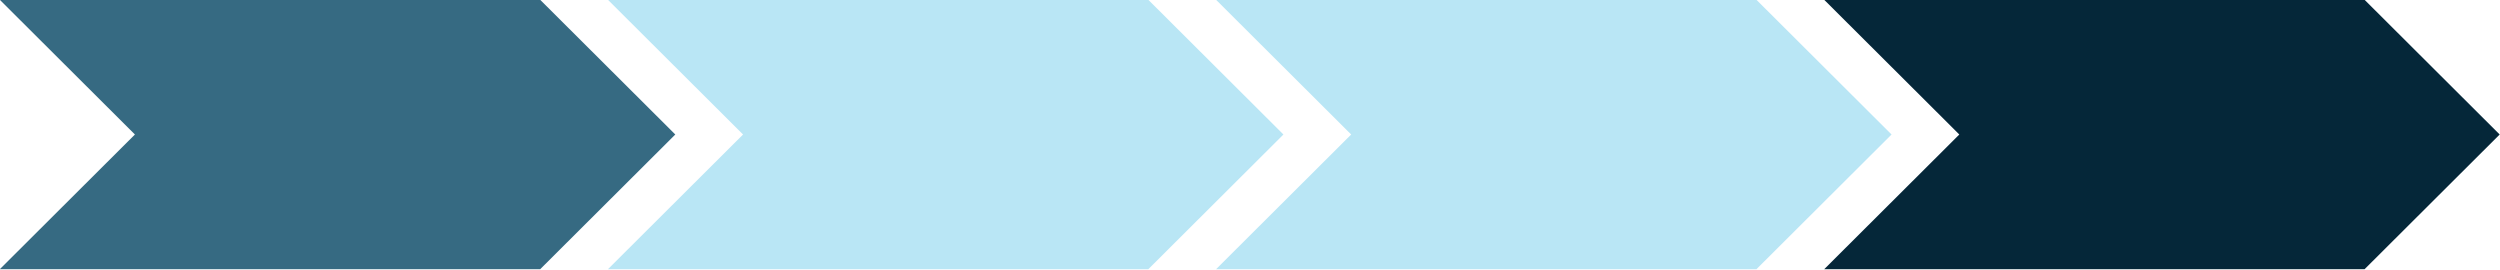
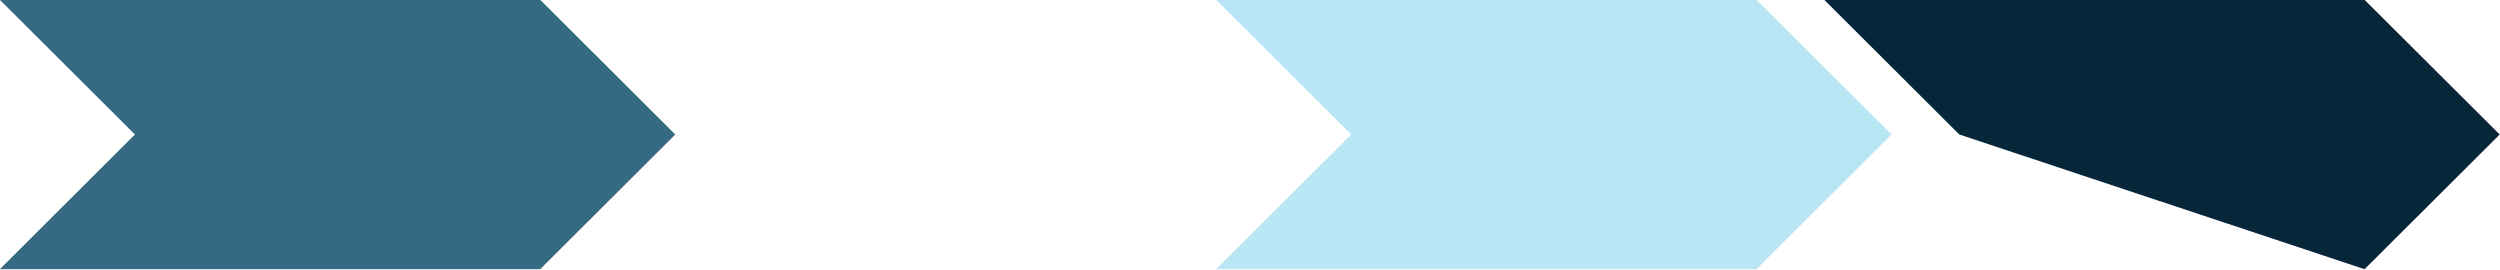
<svg xmlns="http://www.w3.org/2000/svg" fill="#000000" height="74.3" preserveAspectRatio="xMidYMid meet" version="1" viewBox="60.8 353.3 689.1 74.3" width="689.1" zoomAndPan="magnify">
  <g id="change1_1">
    <path d="M 60.75 353.25 L 209.699 353.25 L 246.938 390.375 L 209.699 427.5 L 60.75 427.5 L 97.988 390.375 Z M 60.75 353.25" fill="#366a82" fill-rule="evenodd" />
  </g>
  <g id="change2_1">
-     <path d="M 228.375 353.25 L 377.324 353.25 L 414.562 390.375 L 377.324 427.5 L 228.375 427.5 L 265.613 390.375 Z M 228.375 353.25" fill="#b9e6f5" fill-rule="evenodd" />
-   </g>
+     </g>
  <g id="change3_1">
    <path d="M 396 353.25 L 544.949 353.25 L 582.188 390.375 L 544.949 427.5 L 396 427.5 L 433.238 390.375 Z M 396 353.25" fill="#b9e6f5" fill-rule="evenodd" />
  </g>
  <g id="change4_1">
-     <path d="M 563.625 353.25 L 712.574 353.25 L 749.812 390.375 L 712.574 427.5 L 563.625 427.5 L 600.863 390.375 Z M 563.625 353.25" fill="#052739" fill-rule="evenodd" />
+     <path d="M 563.625 353.25 L 712.574 353.25 L 749.812 390.375 L 712.574 427.5 L 600.863 390.375 Z M 563.625 353.25" fill="#052739" fill-rule="evenodd" />
  </g>
</svg>